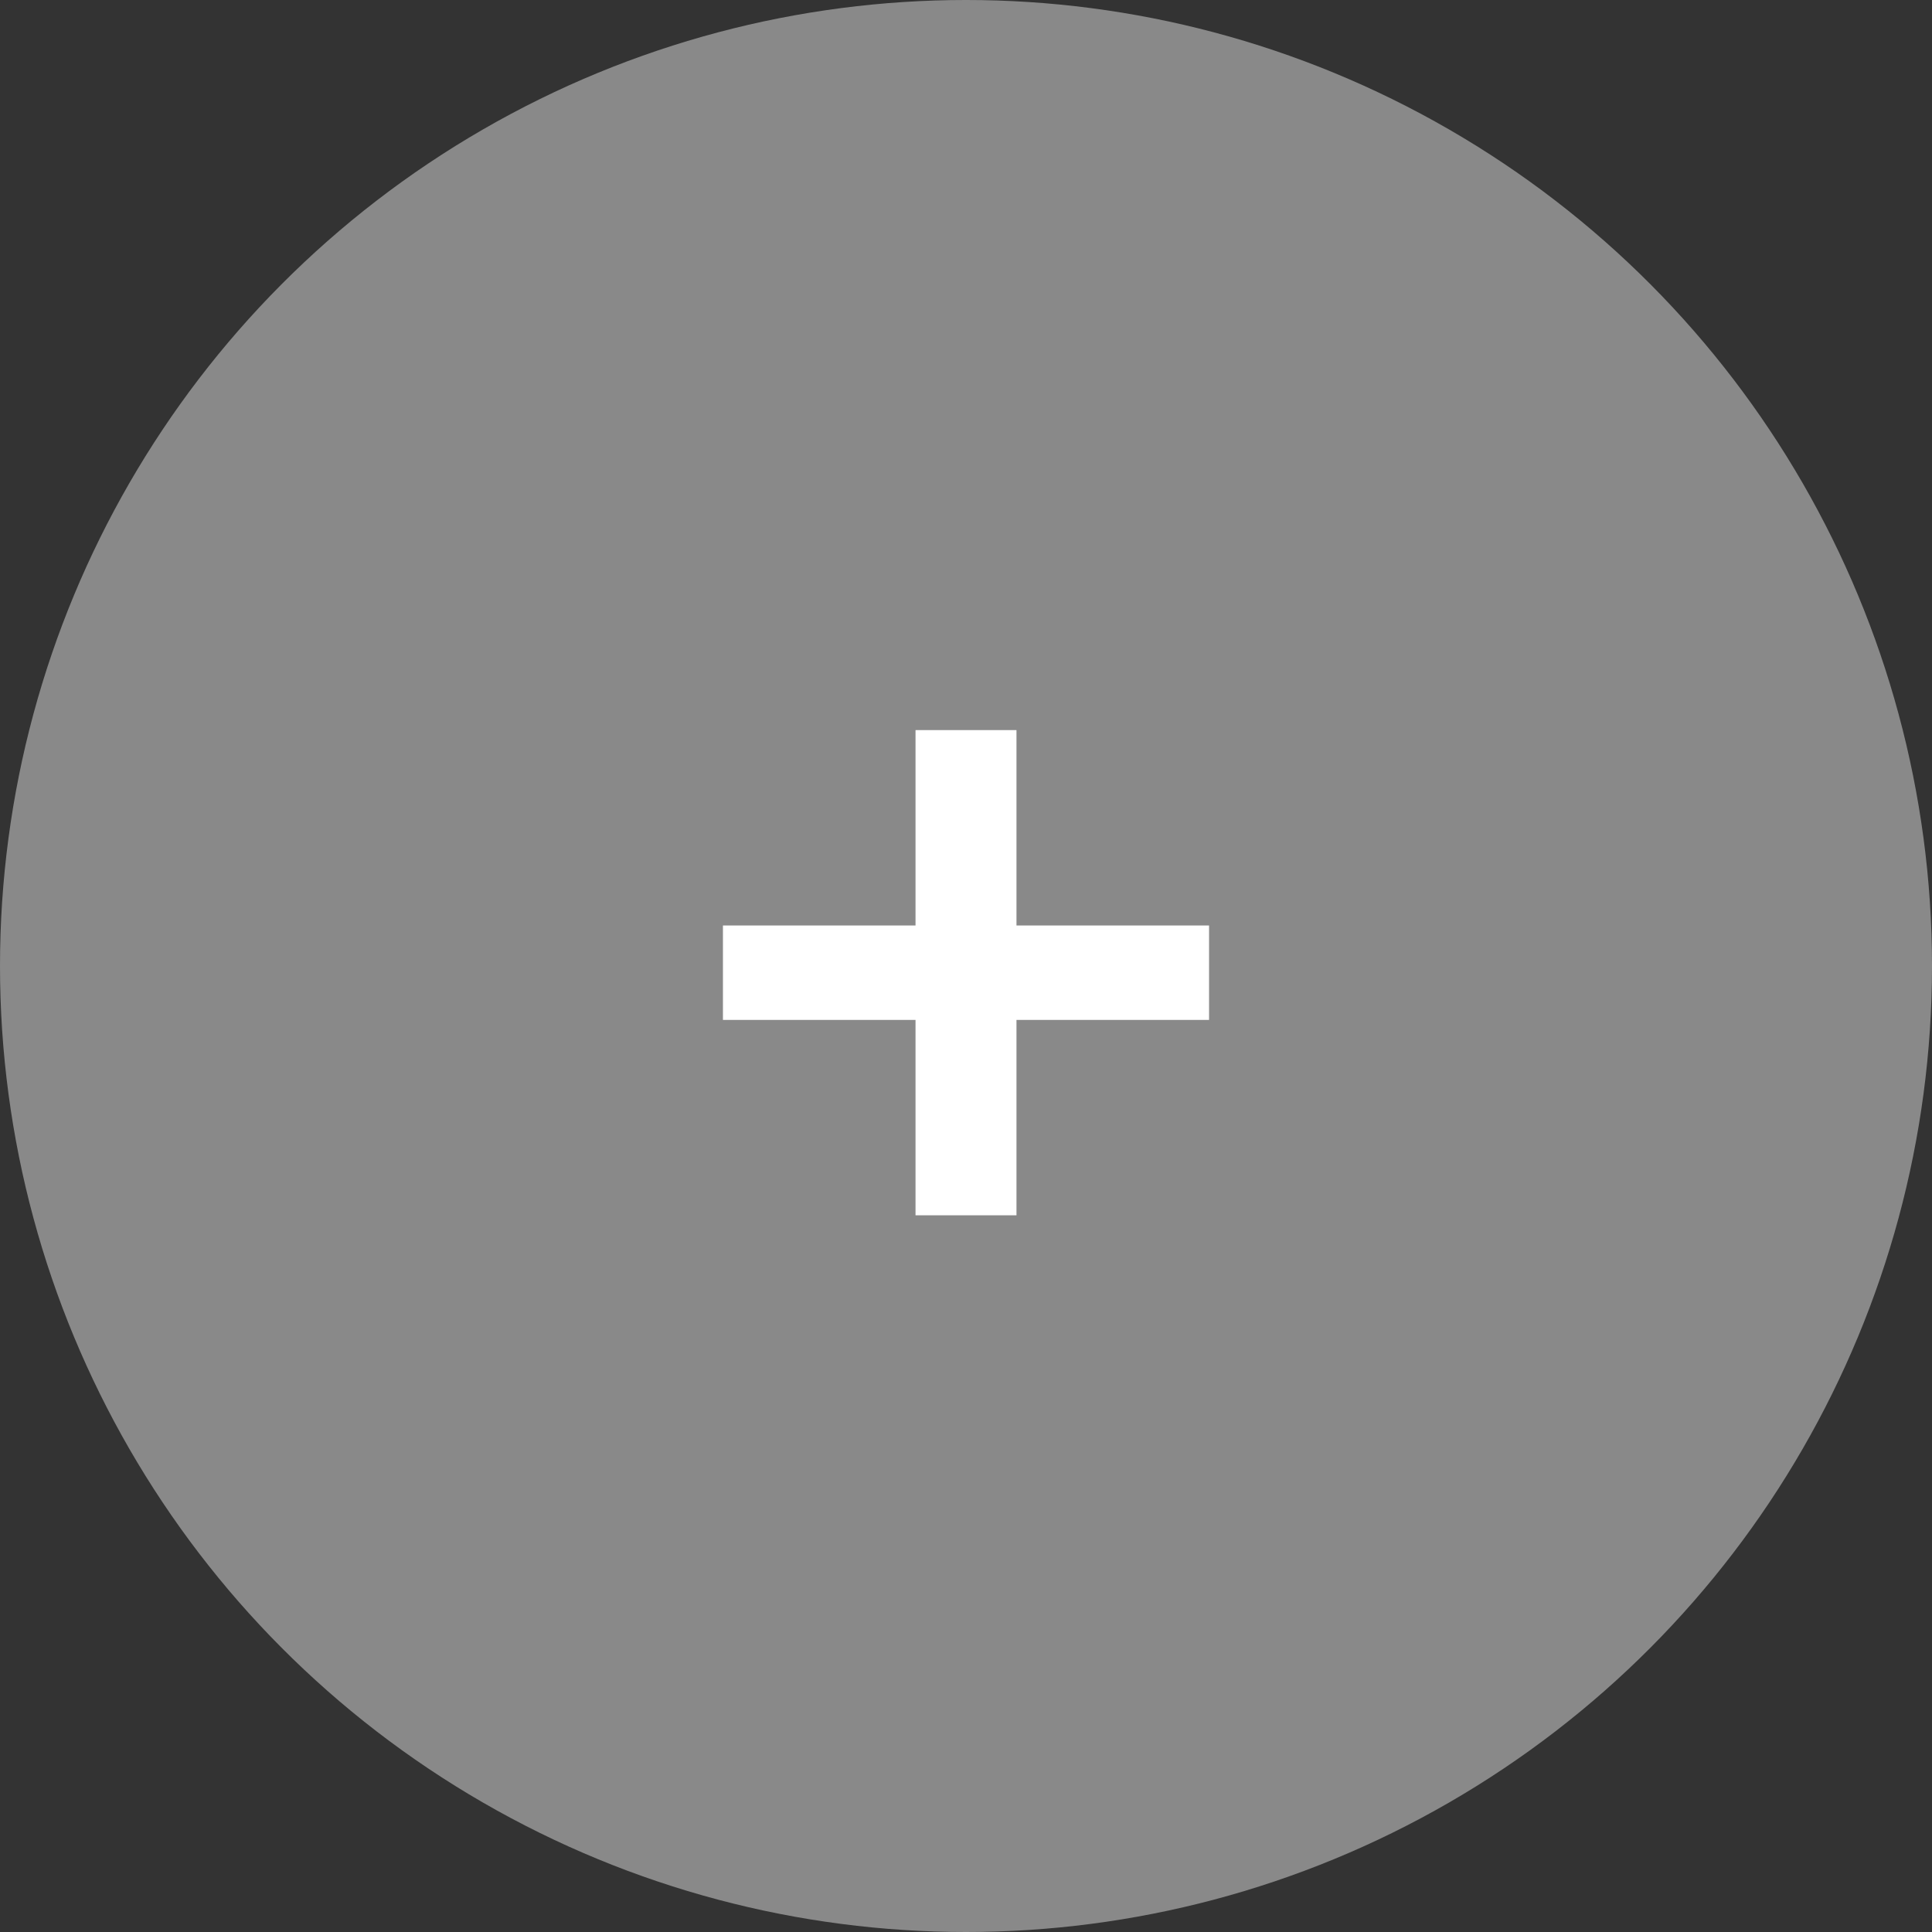
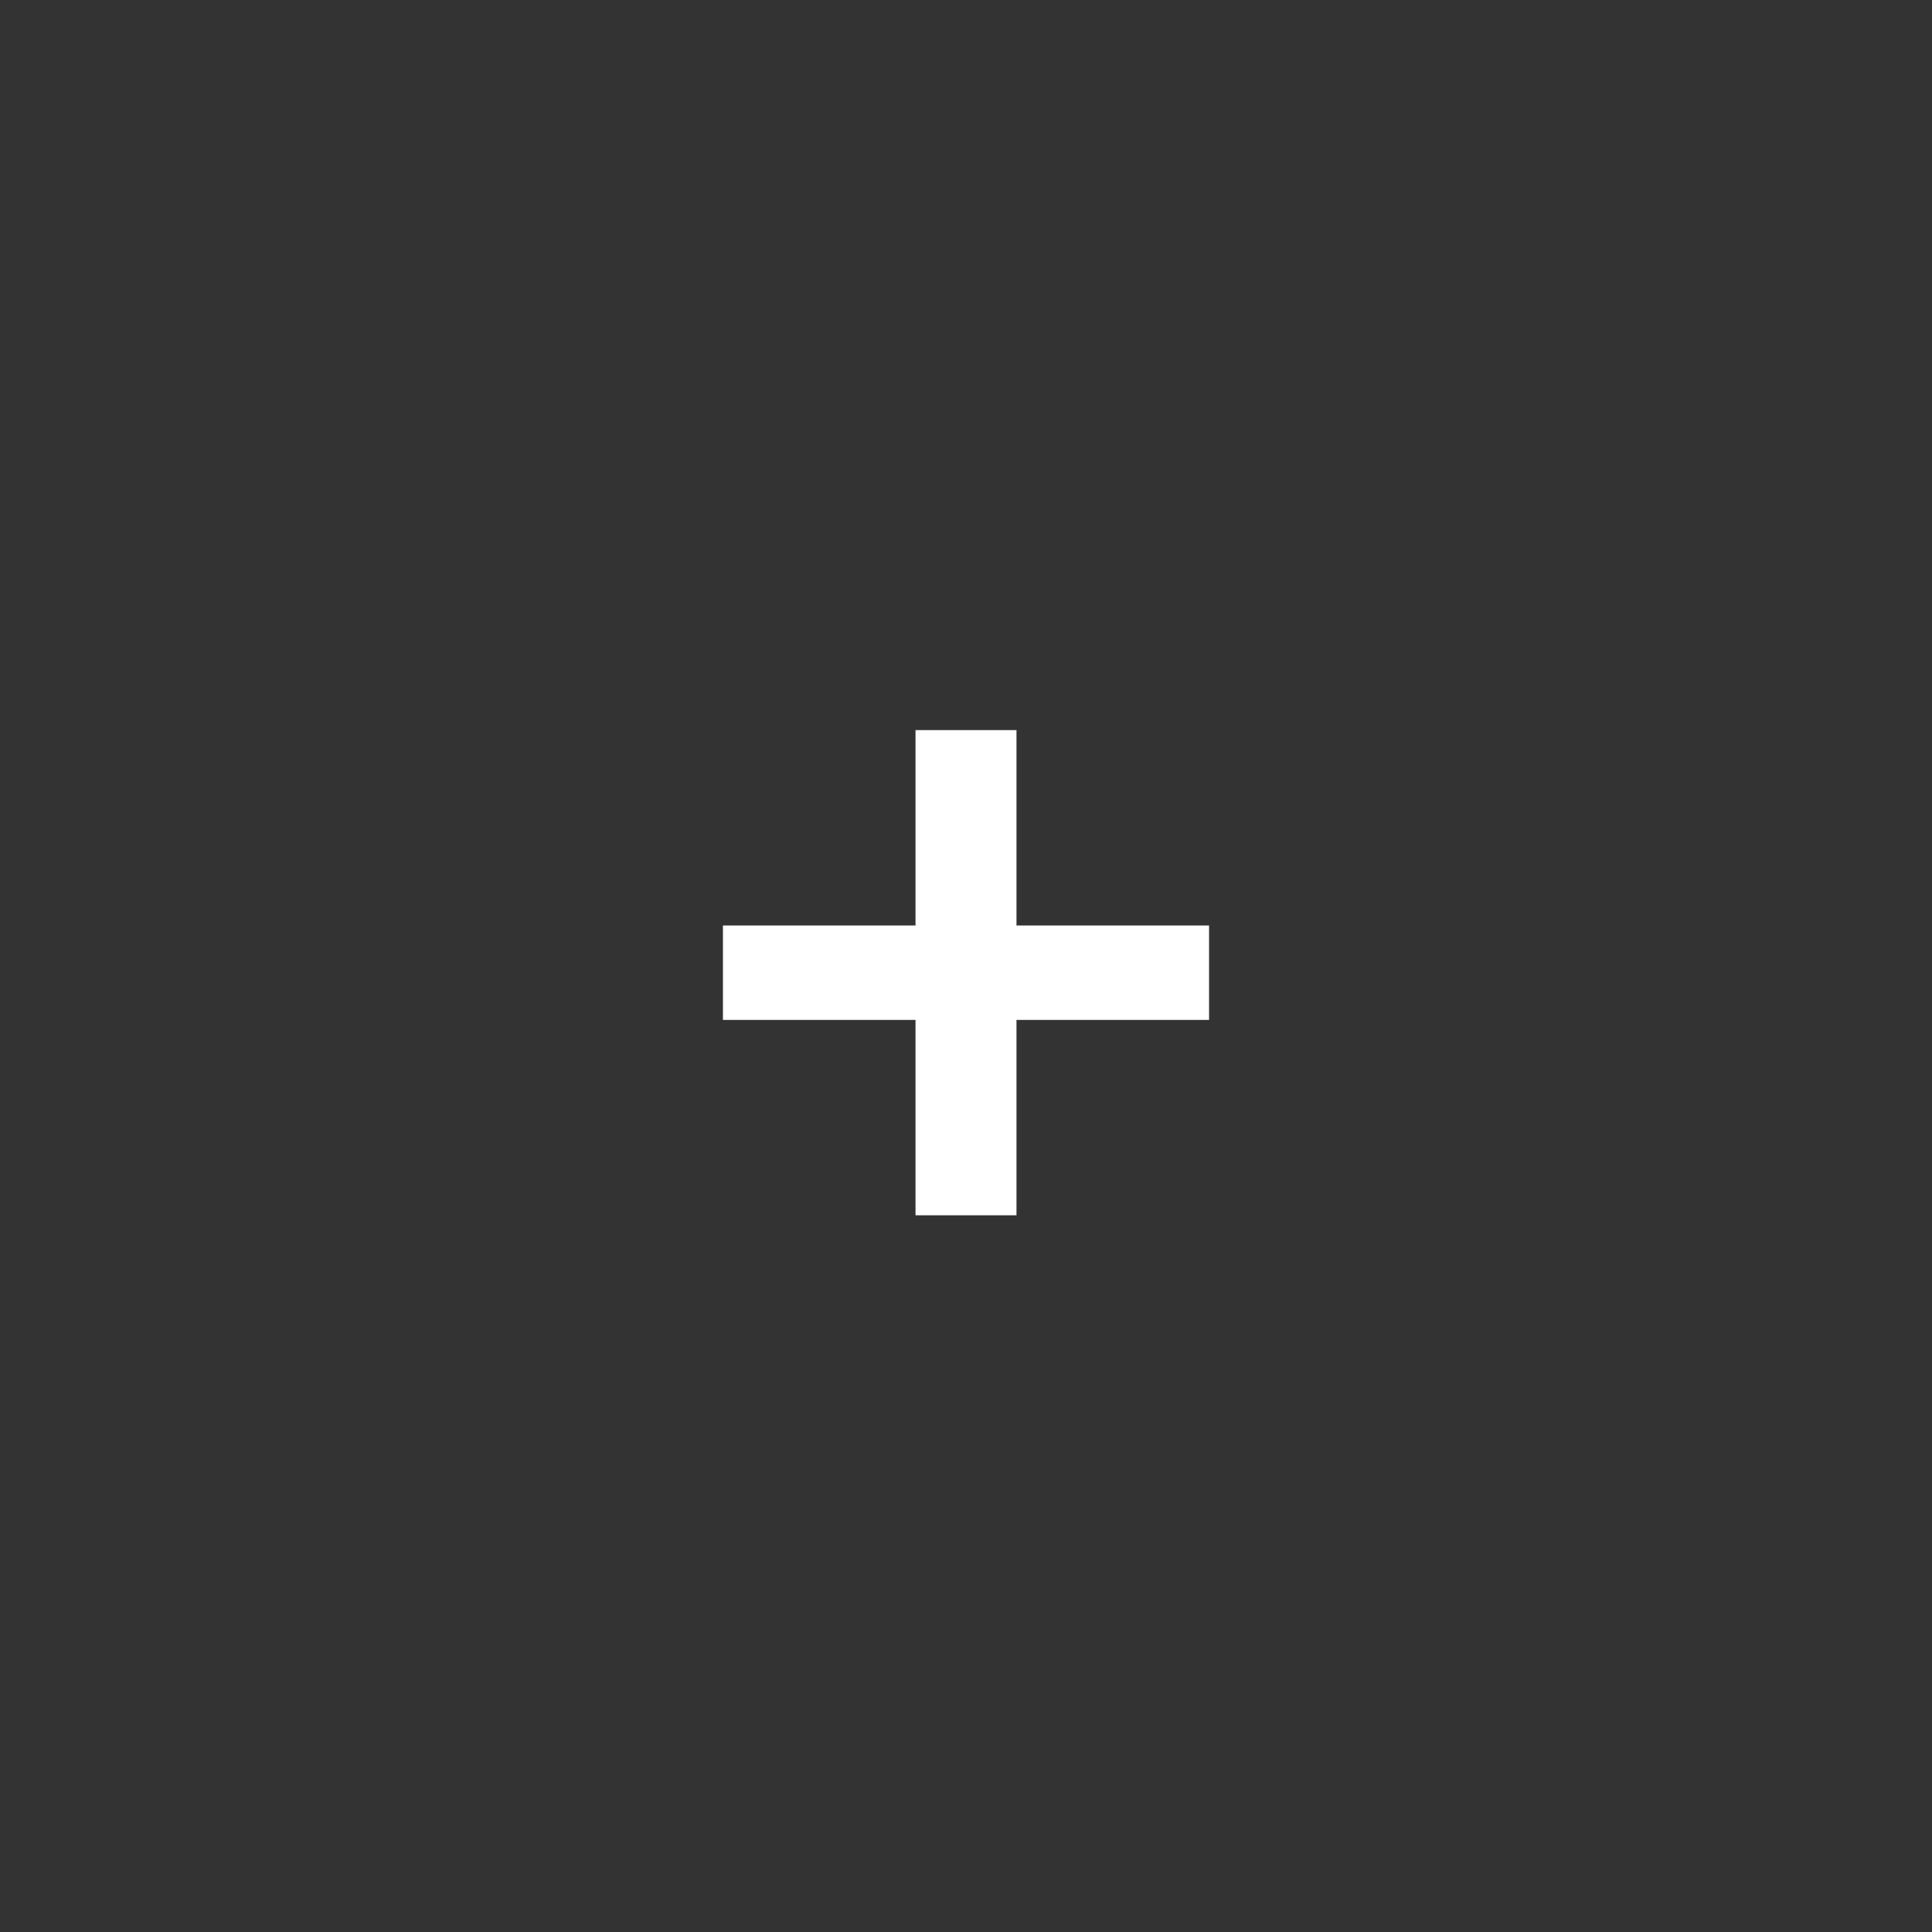
<svg xmlns="http://www.w3.org/2000/svg" width="62" height="62" viewBox="0 0 62 62" fill="none">
  <rect x="0" y="0" width="62" height="62" fill="#333333" stroke="none" />
-   <circle cx="31" cy="31" r="31" fill="#898989" />
  <path d="M29.38 39V32.73H23.2V29.7H29.38V23.43H32.62V29.7H38.8V32.73H32.62V39H29.38Z" fill="white" />
</svg>